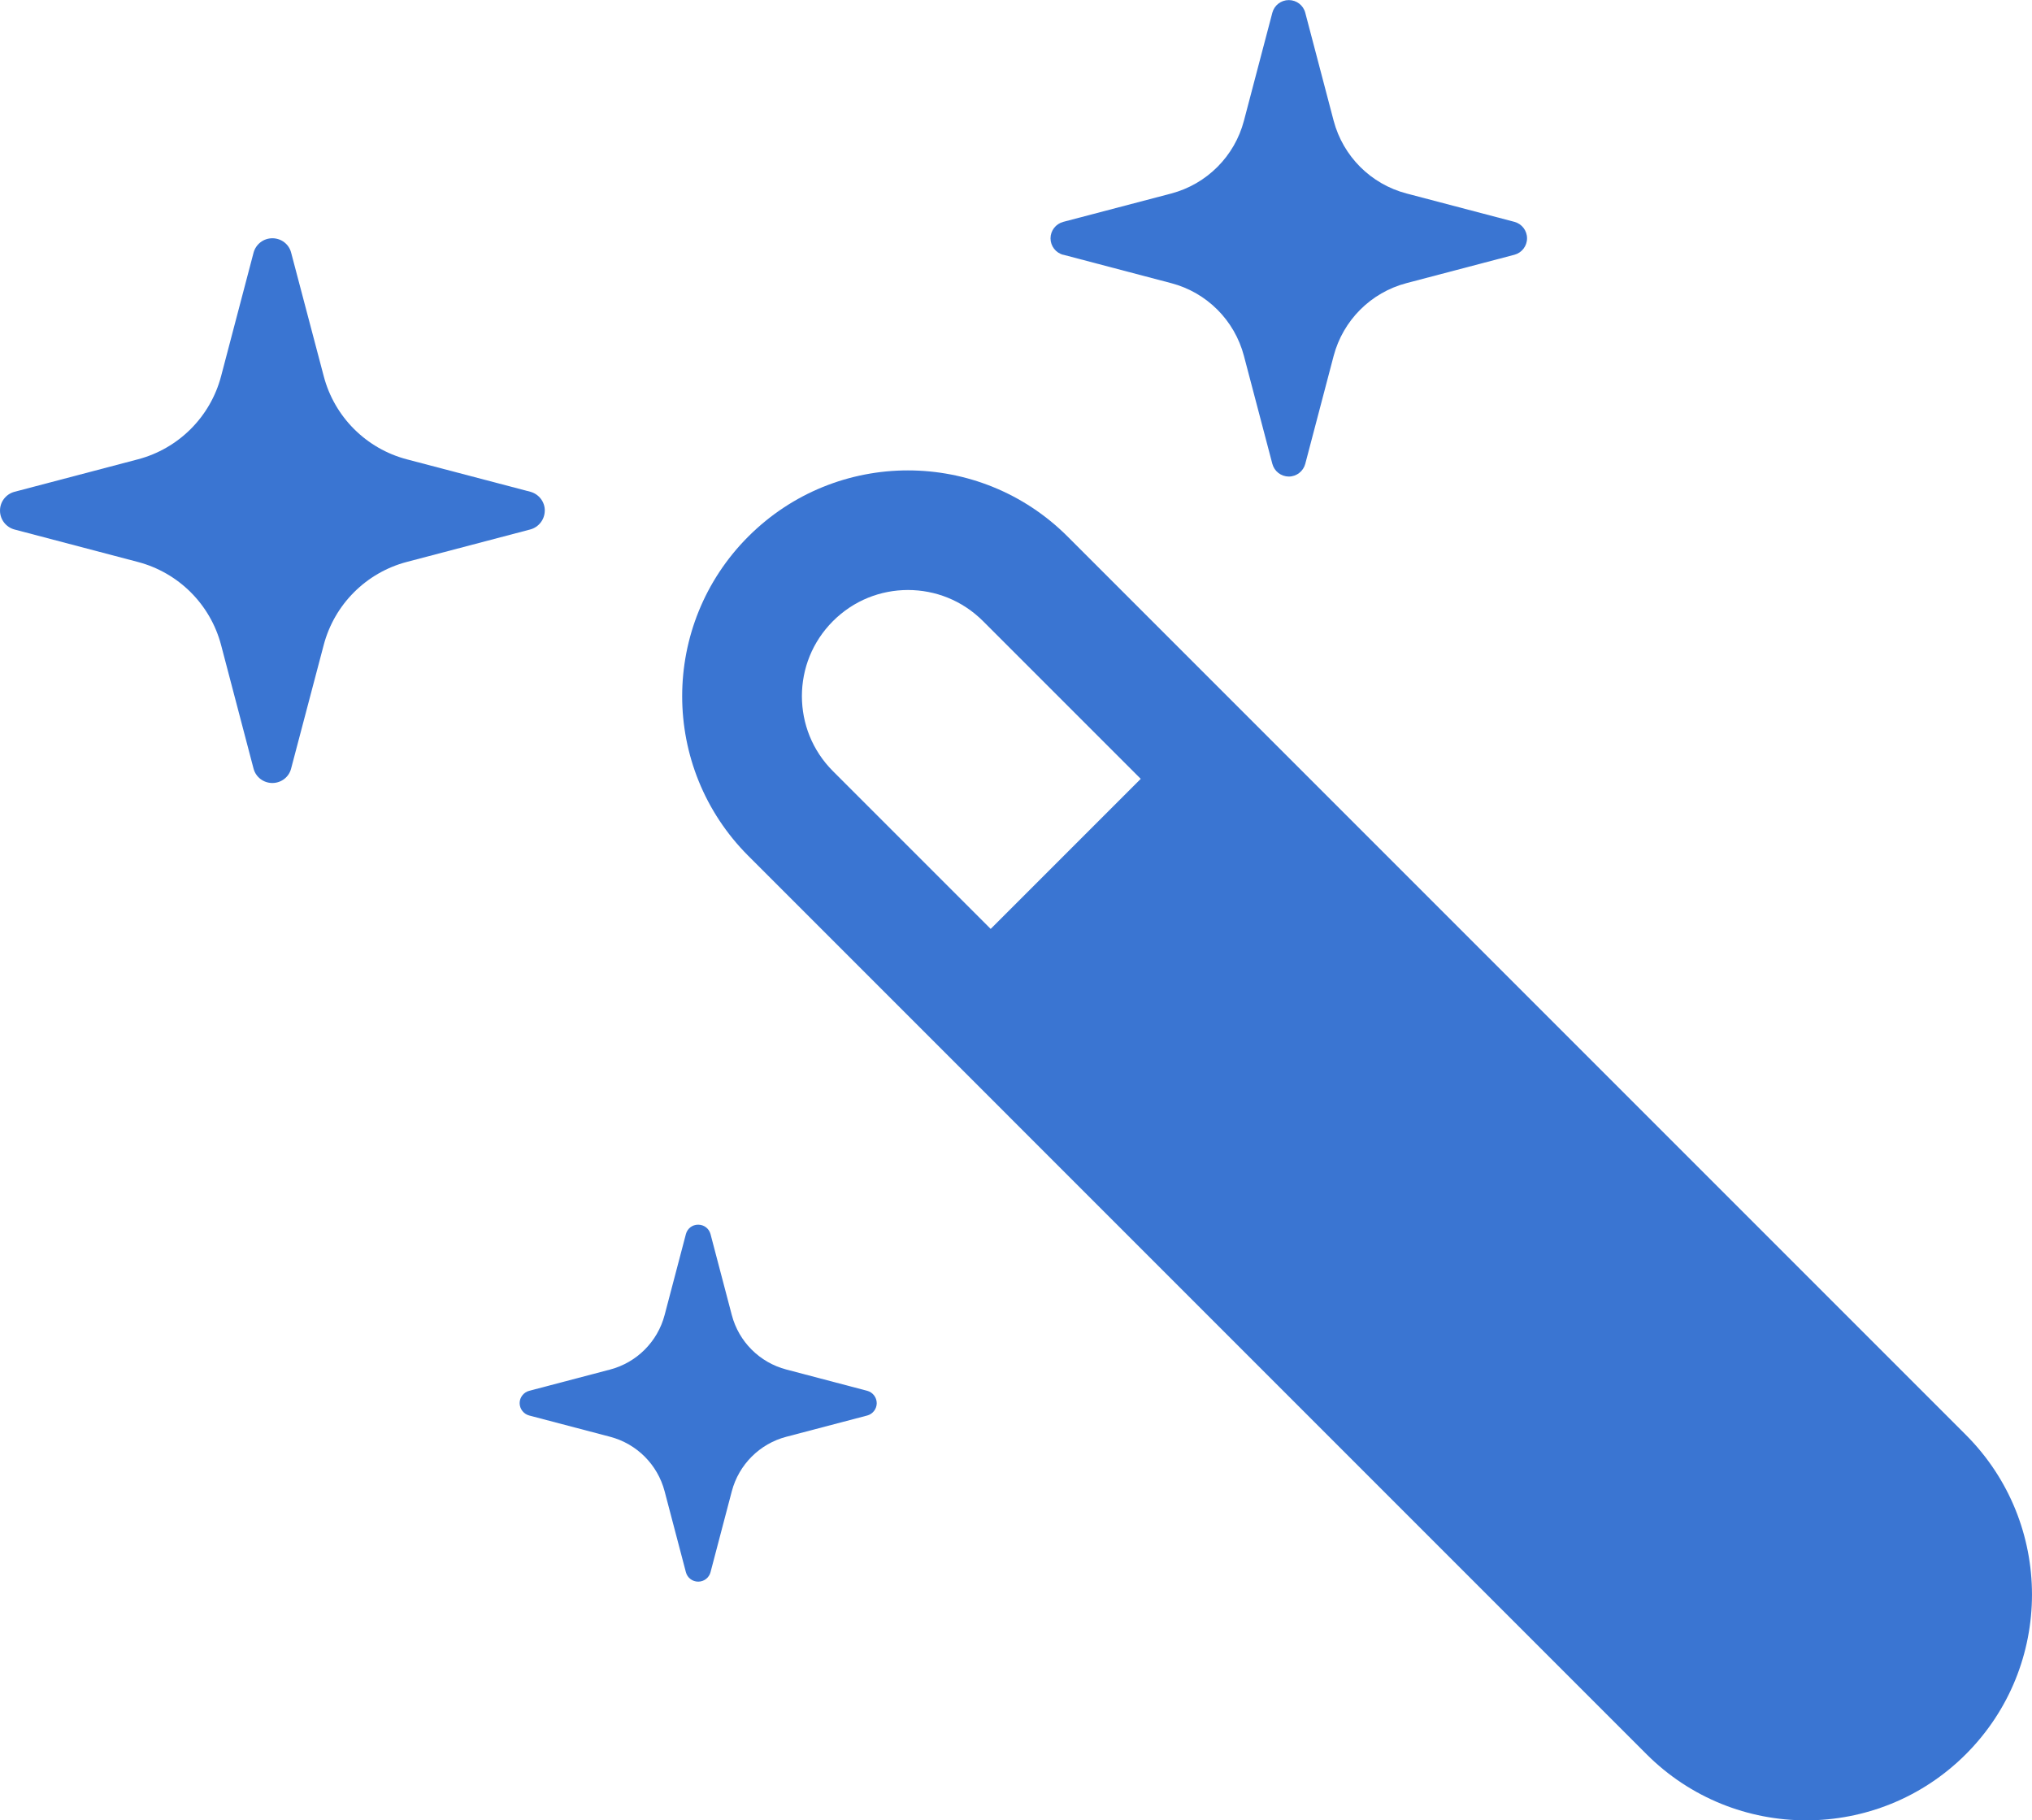
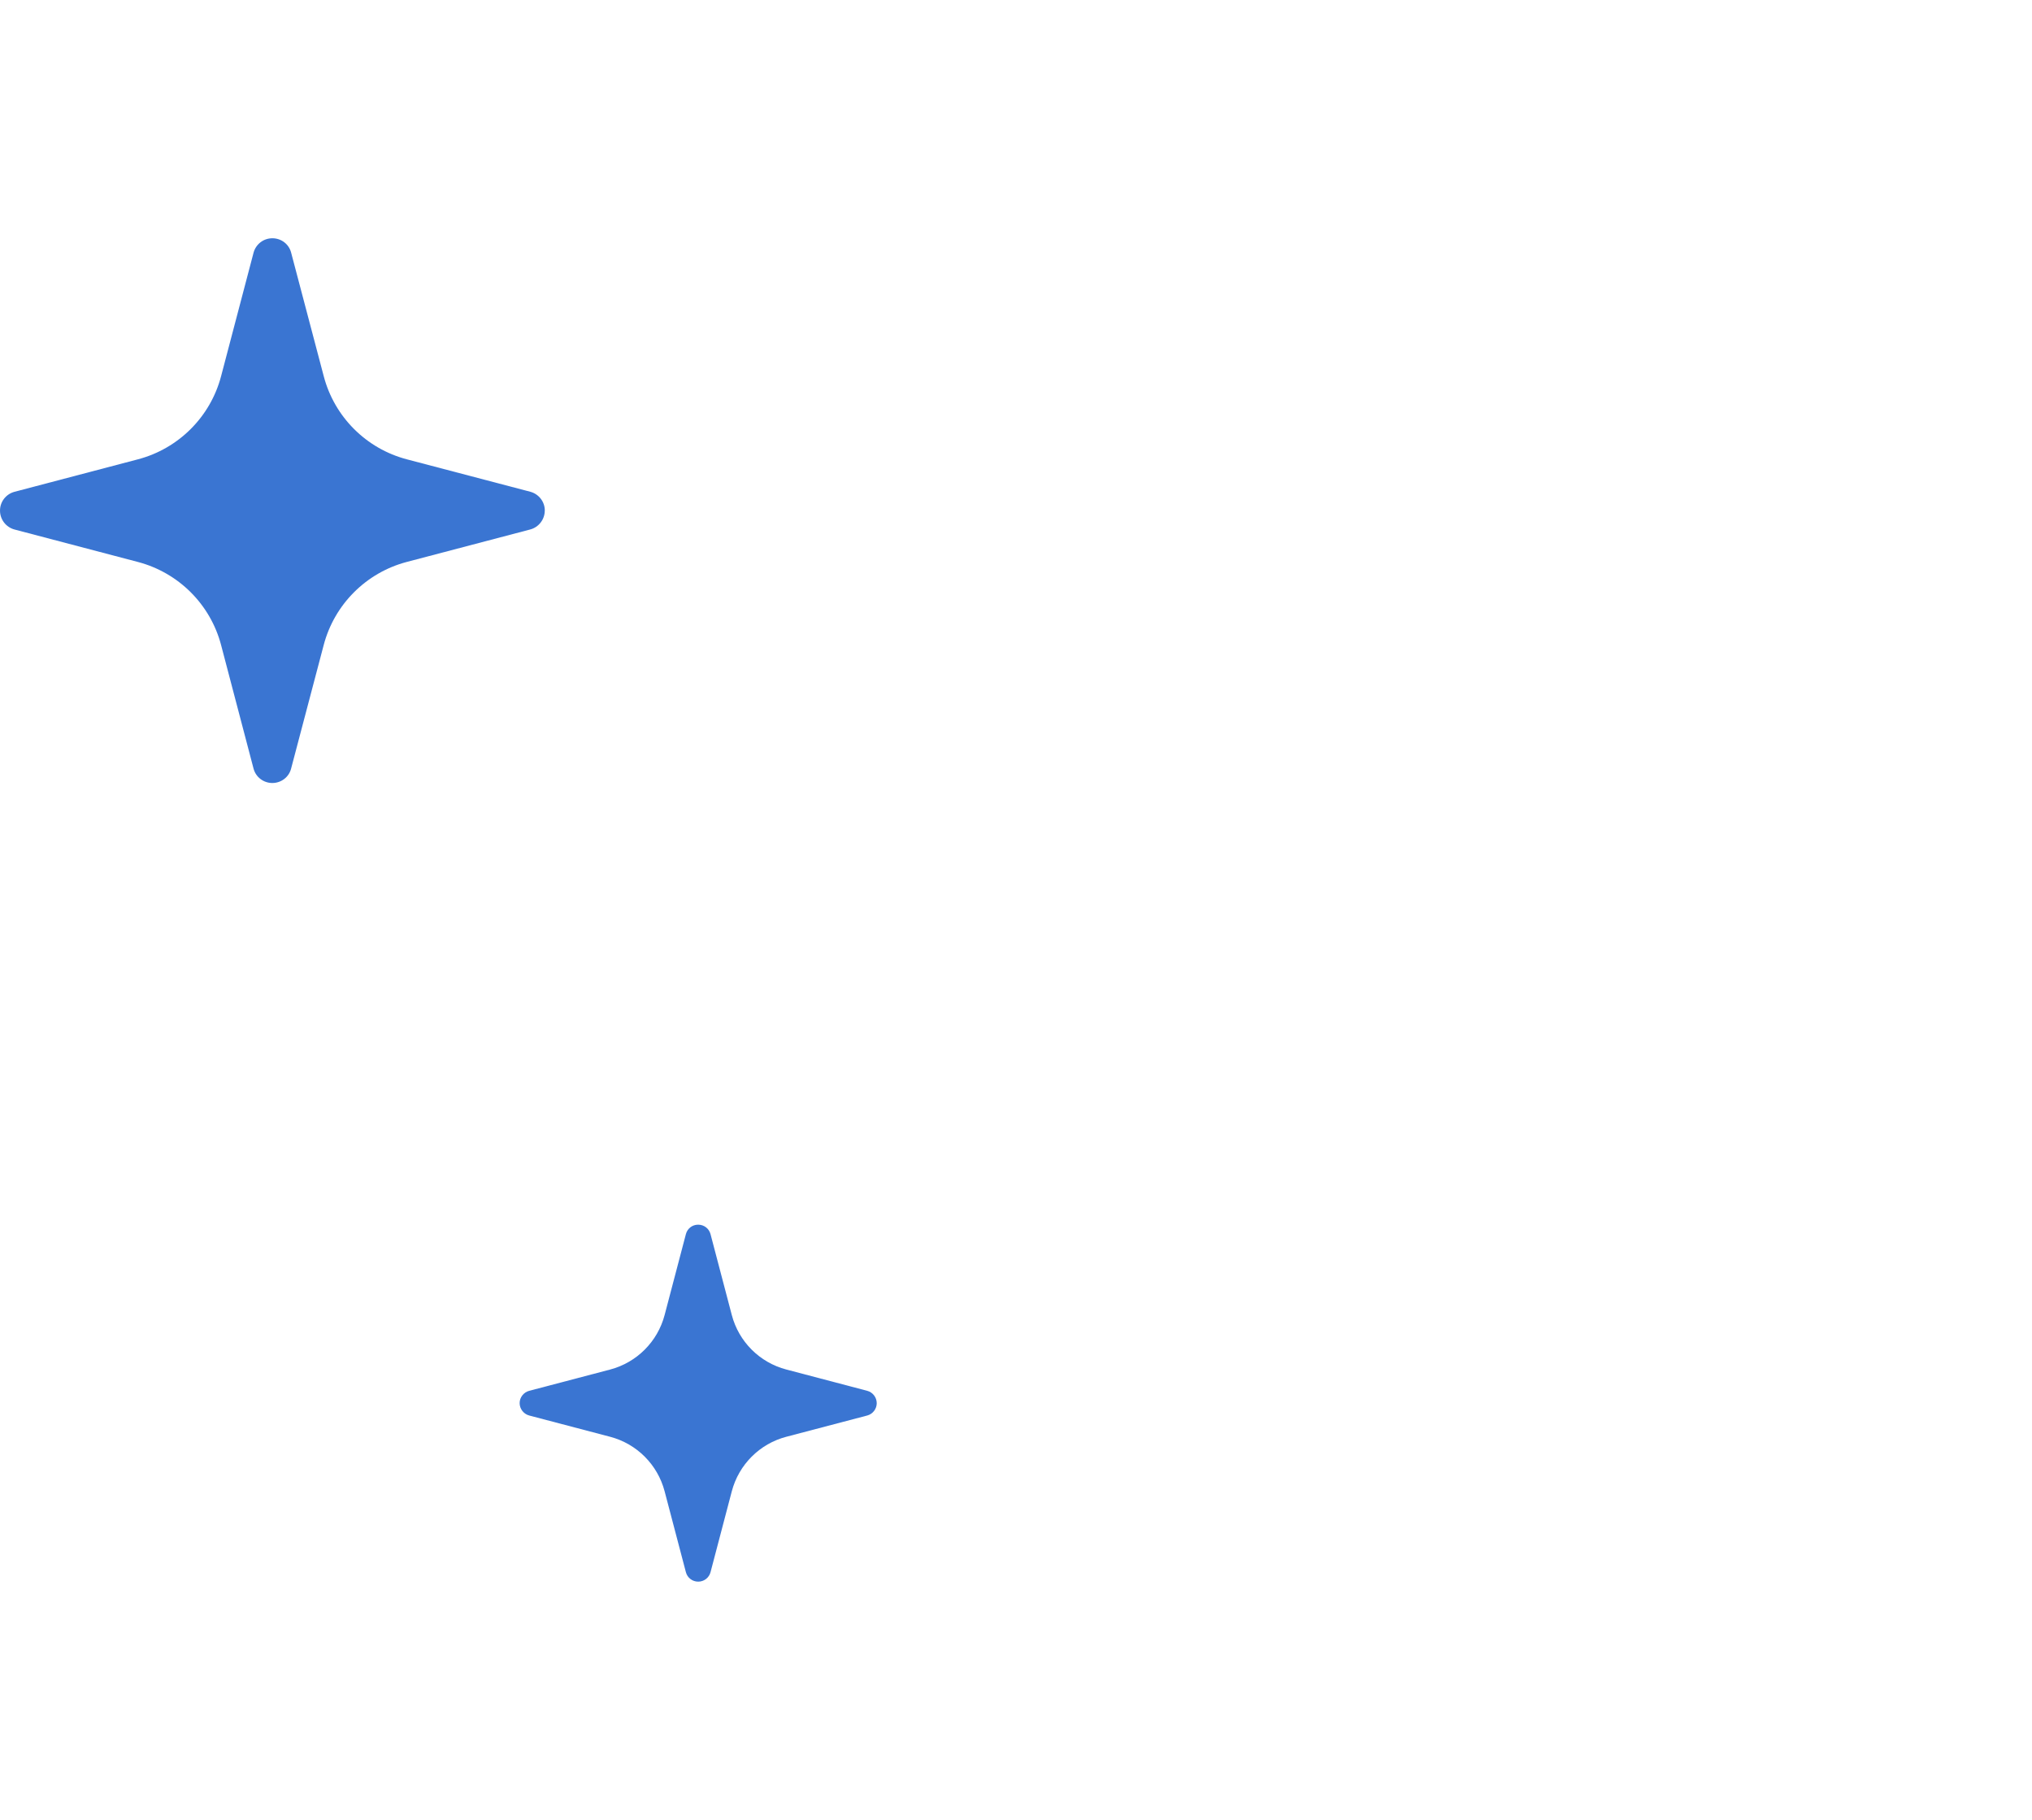
<svg xmlns="http://www.w3.org/2000/svg" id="_2" width="180.62mm" height="161.79mm" viewBox="0 0 512 458.63">
  <defs>
    <style>.cls-1{fill:#3a75d2;}</style>
  </defs>
-   <path class="cls-1" d="M495.33,361.51l-226.33-226.33c-22.23-22.21-58.22-22.22-80.45,0-22.22,22.23-22.22,58.23,0,80.46l226.33,226.34c22.23,22.21,58.22,22.22,80.46,0,22.22-22.23,22.21-58.22,0-80.46ZM249.62,234.04l-39.74-39.74c-5.25-5.27-7.81-12.01-7.83-18.91.02-6.89,2.59-13.64,7.83-18.9,5.26-5.25,12.01-7.82,18.9-7.84,6.89.02,13.64,2.59,18.91,7.84l39.74,39.74-37.8,37.8Z" />
-   <path class="cls-1" d="M267.9,64.18l27.2,7.16c8.98,2.35,15.97,9.36,18.33,18.32l7.16,27.2c.5,1.89,2.2,3.2,4.15,3.21,1.94,0,3.65-1.32,4.15-3.21l7.15-27.19c2.37-8.96,9.37-15.97,18.34-18.33l27.2-7.15c1.88-.5,3.19-2.2,3.19-4.15s-1.31-3.65-3.19-4.15l-27.2-7.15c-8.97-2.36-15.97-9.37-18.34-18.32l-7.15-27.2c-.49-1.9-2.2-3.2-4.15-3.2s-3.65,1.3-4.15,3.19l-7.16,27.22c-2.35,8.95-9.36,15.96-18.33,18.33l-27.2,7.14c-1.89.51-3.2,2.21-3.2,4.15s1.31,3.66,3.2,4.15Z" />
  <path class="cls-1" d="M218.52,350.42l-20.4-5.37c-6.72-1.76-11.97-7.01-13.73-13.72l-5.36-20.38c-.37-1.42-1.64-2.39-3.12-2.39s-2.72.97-3.09,2.39l-5.36,20.38c-1.77,6.71-7.02,11.96-13.73,13.73l-20.39,5.36c-1.4.37-2.41,1.65-2.41,3.1s1,2.74,2.41,3.12l20.39,5.36c6.71,1.76,11.96,7.01,13.73,13.73l5.36,20.38c.37,1.42,1.64,2.39,3.11,2.39s2.73-.98,3.1-2.39l5.36-20.38c1.77-6.72,7.02-11.97,13.73-13.73l20.4-5.36c1.4-.38,2.38-1.65,2.39-3.1-.01-1.47-1-2.75-2.39-3.12Z" />
  <path class="cls-1" d="M137.27,128.66c.02-2.22-1.49-4.18-3.65-4.76l-31.1-8.17c-10.26-2.69-18.27-10.71-20.95-20.94l-8.21-31.11c-.54-2.16-2.49-3.65-4.73-3.65s-4.17,1.49-4.75,3.65l-8.18,31.11c-2.69,10.23-10.71,18.25-20.96,20.94l-31.1,8.18C1.49,124.49-.02,126.44,0,128.67c0,2.21,1.51,4.17,3.65,4.74l31.1,8.18c10.25,2.7,18.27,10.7,20.96,20.95l8.17,31.1c.56,2.16,2.52,3.64,4.74,3.64s4.19-1.48,4.73-3.64l8.21-31.12c2.69-10.23,10.69-18.24,20.94-20.94l31.11-8.18c2.14-.57,3.65-2.54,3.65-4.74Z" />
</svg>